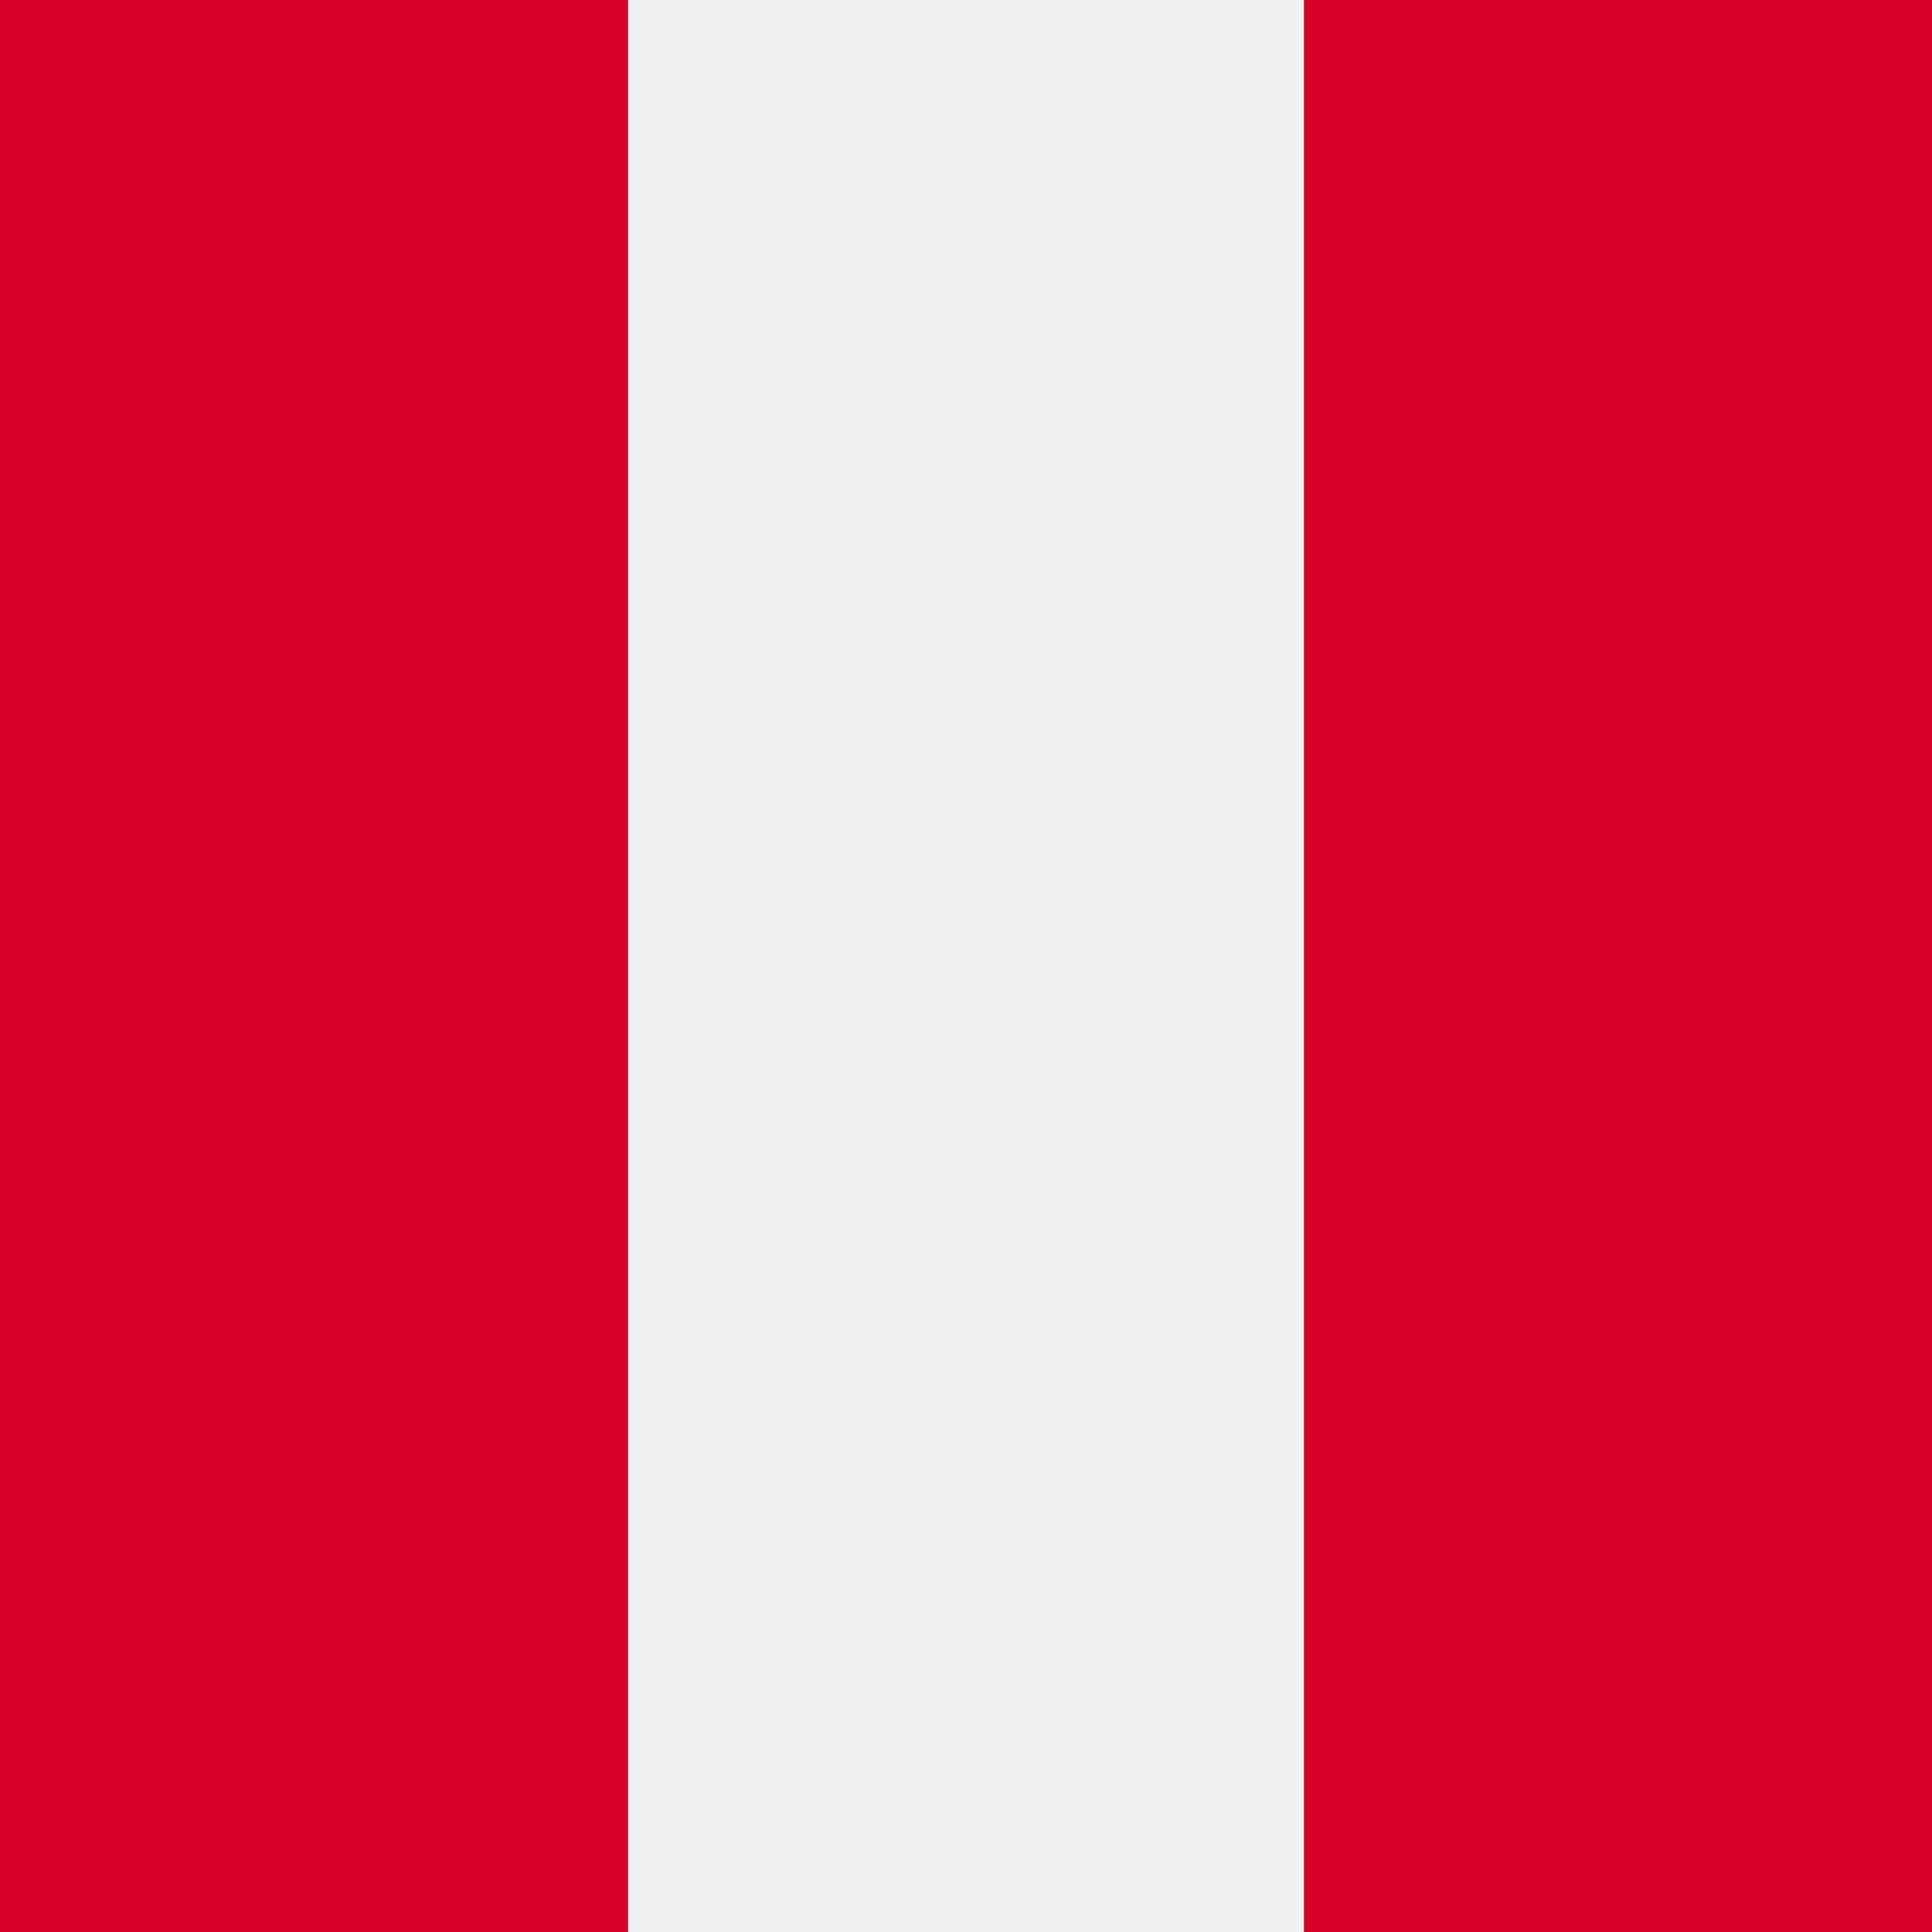
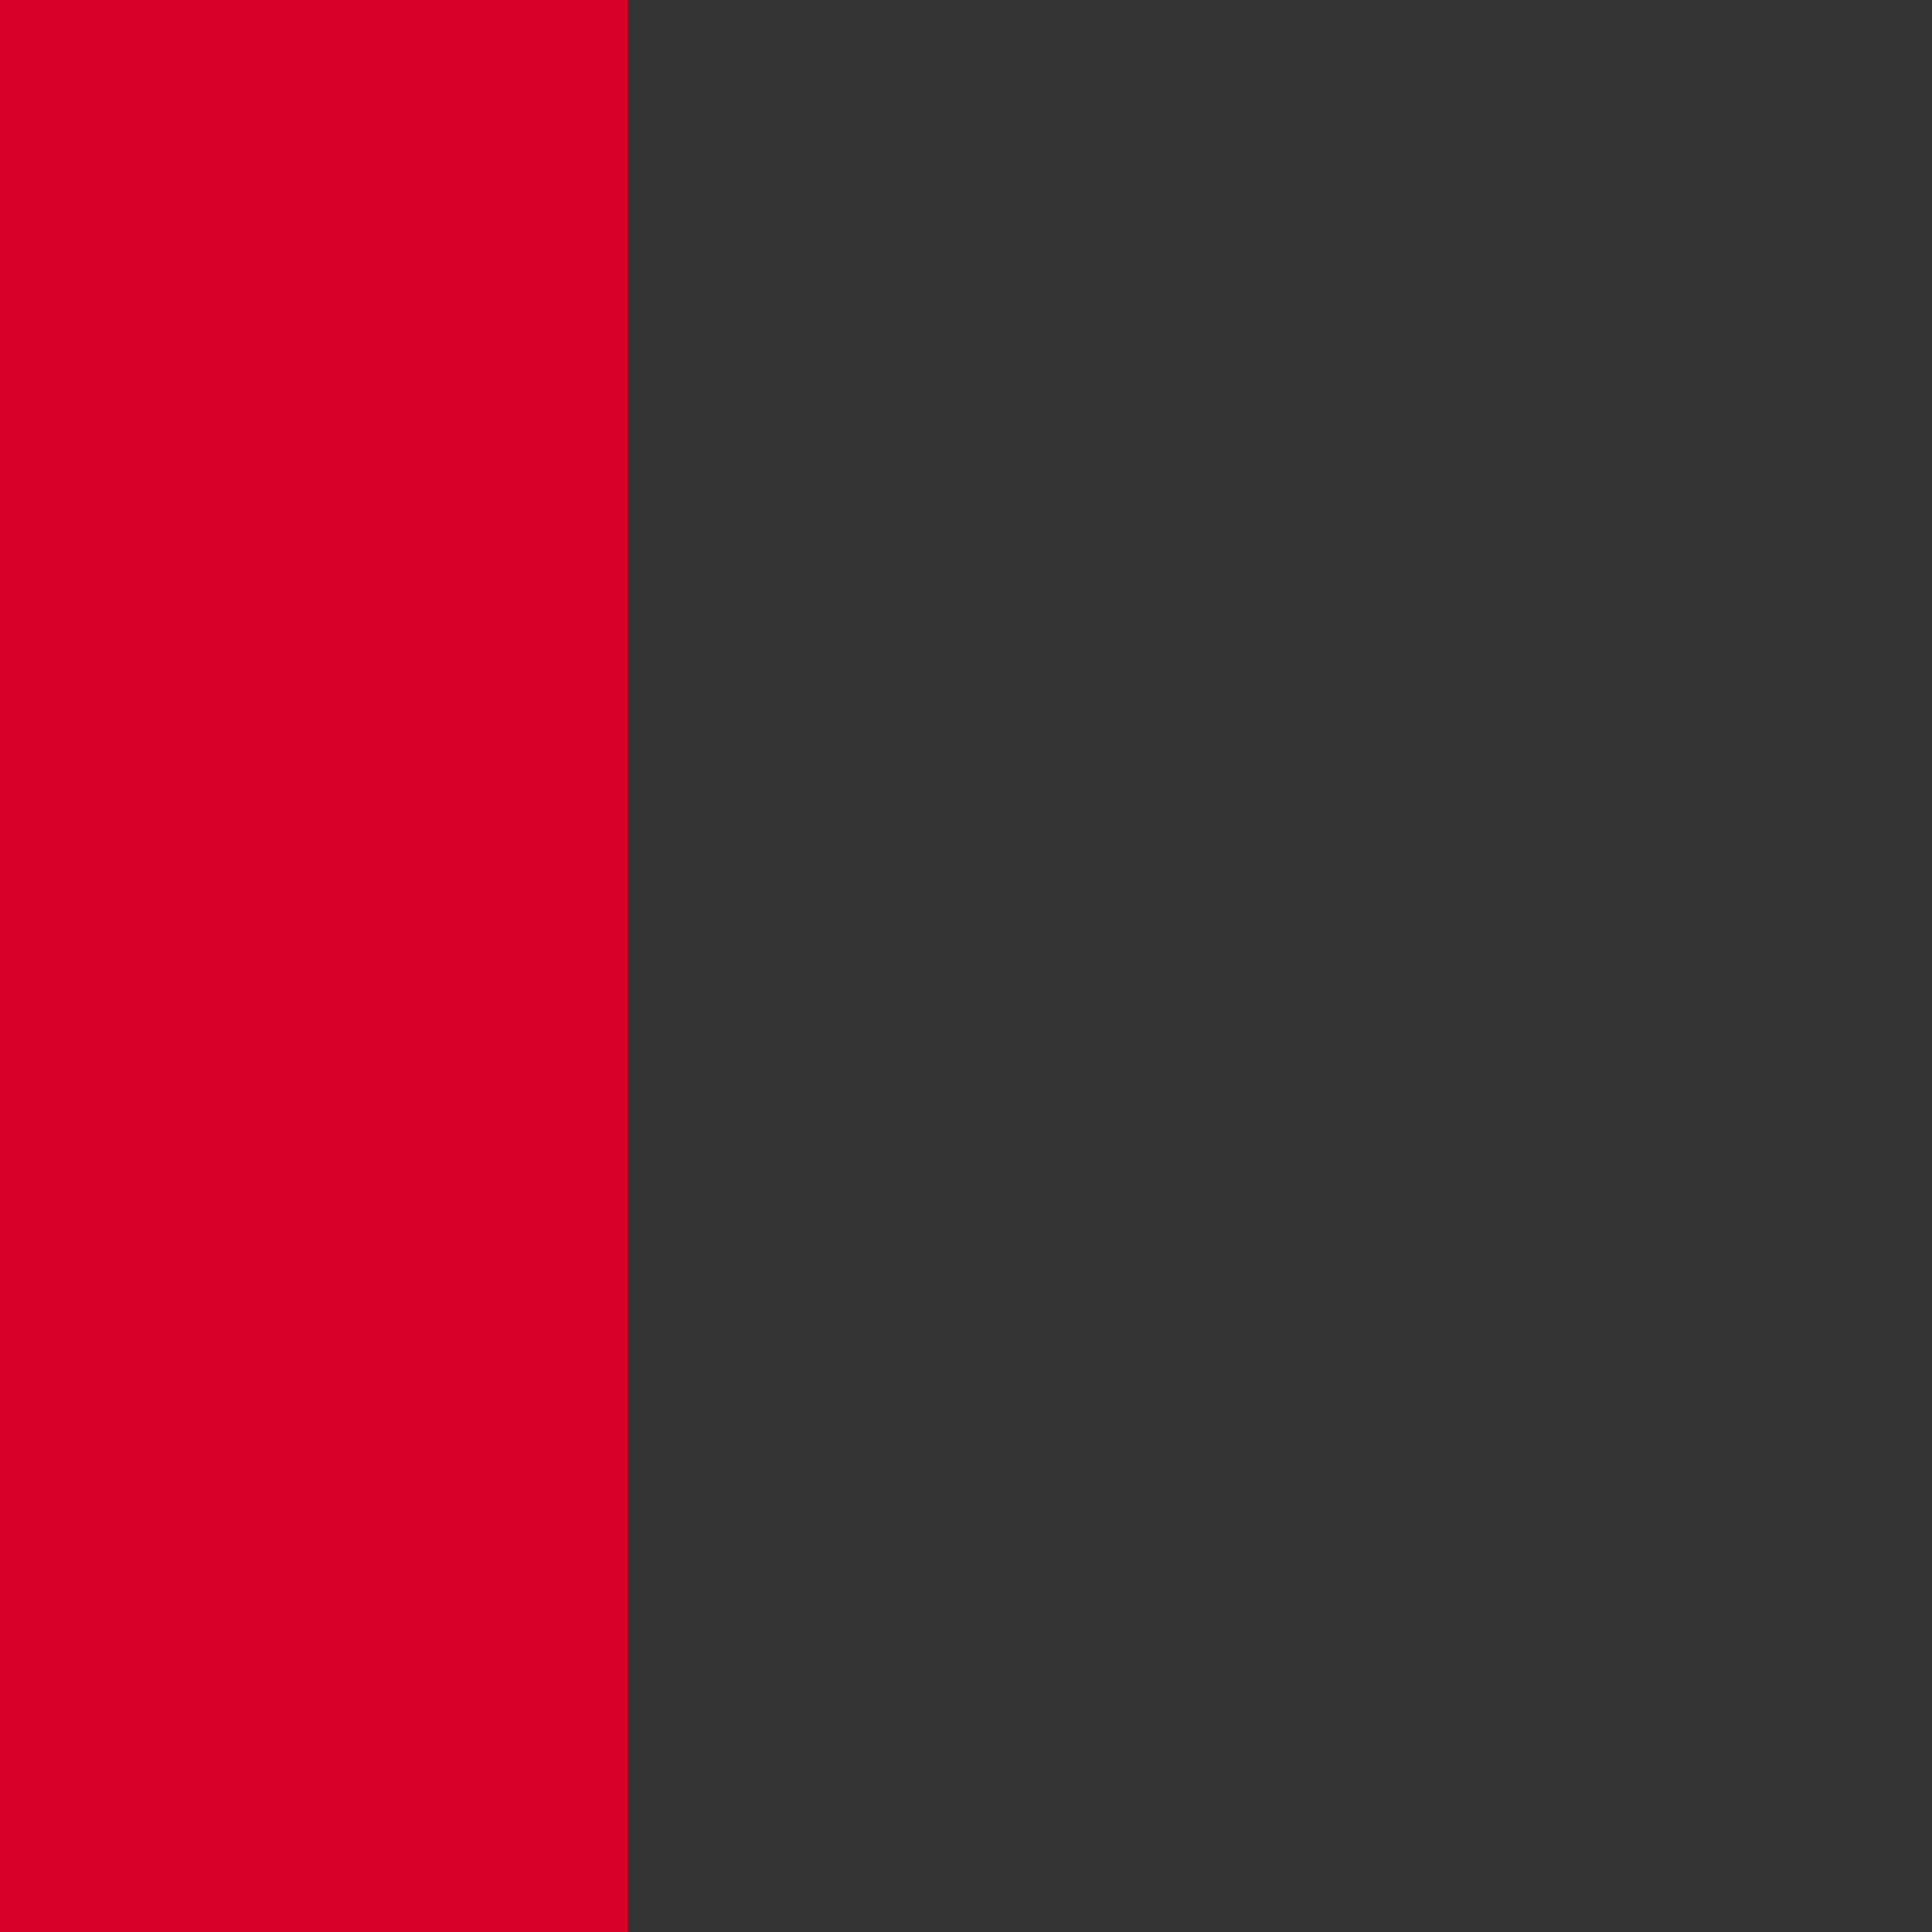
<svg xmlns="http://www.w3.org/2000/svg" width="40" height="40" viewBox="0 0 40 40" fill="none">
  <rect x="0" y="0" width="40" height="40" fill="#333333" stroke="none" />
-   <rect x="27" width="40" height="14" transform="rotate(90 27 0)" fill="#F0F0F0" />
-   <rect x="40" width="40" height="13" transform="rotate(90 40 0)" fill="#D80027" />
  <rect x="13" width="40" height="13" transform="rotate(90 13 0)" fill="#D80027" />
</svg>